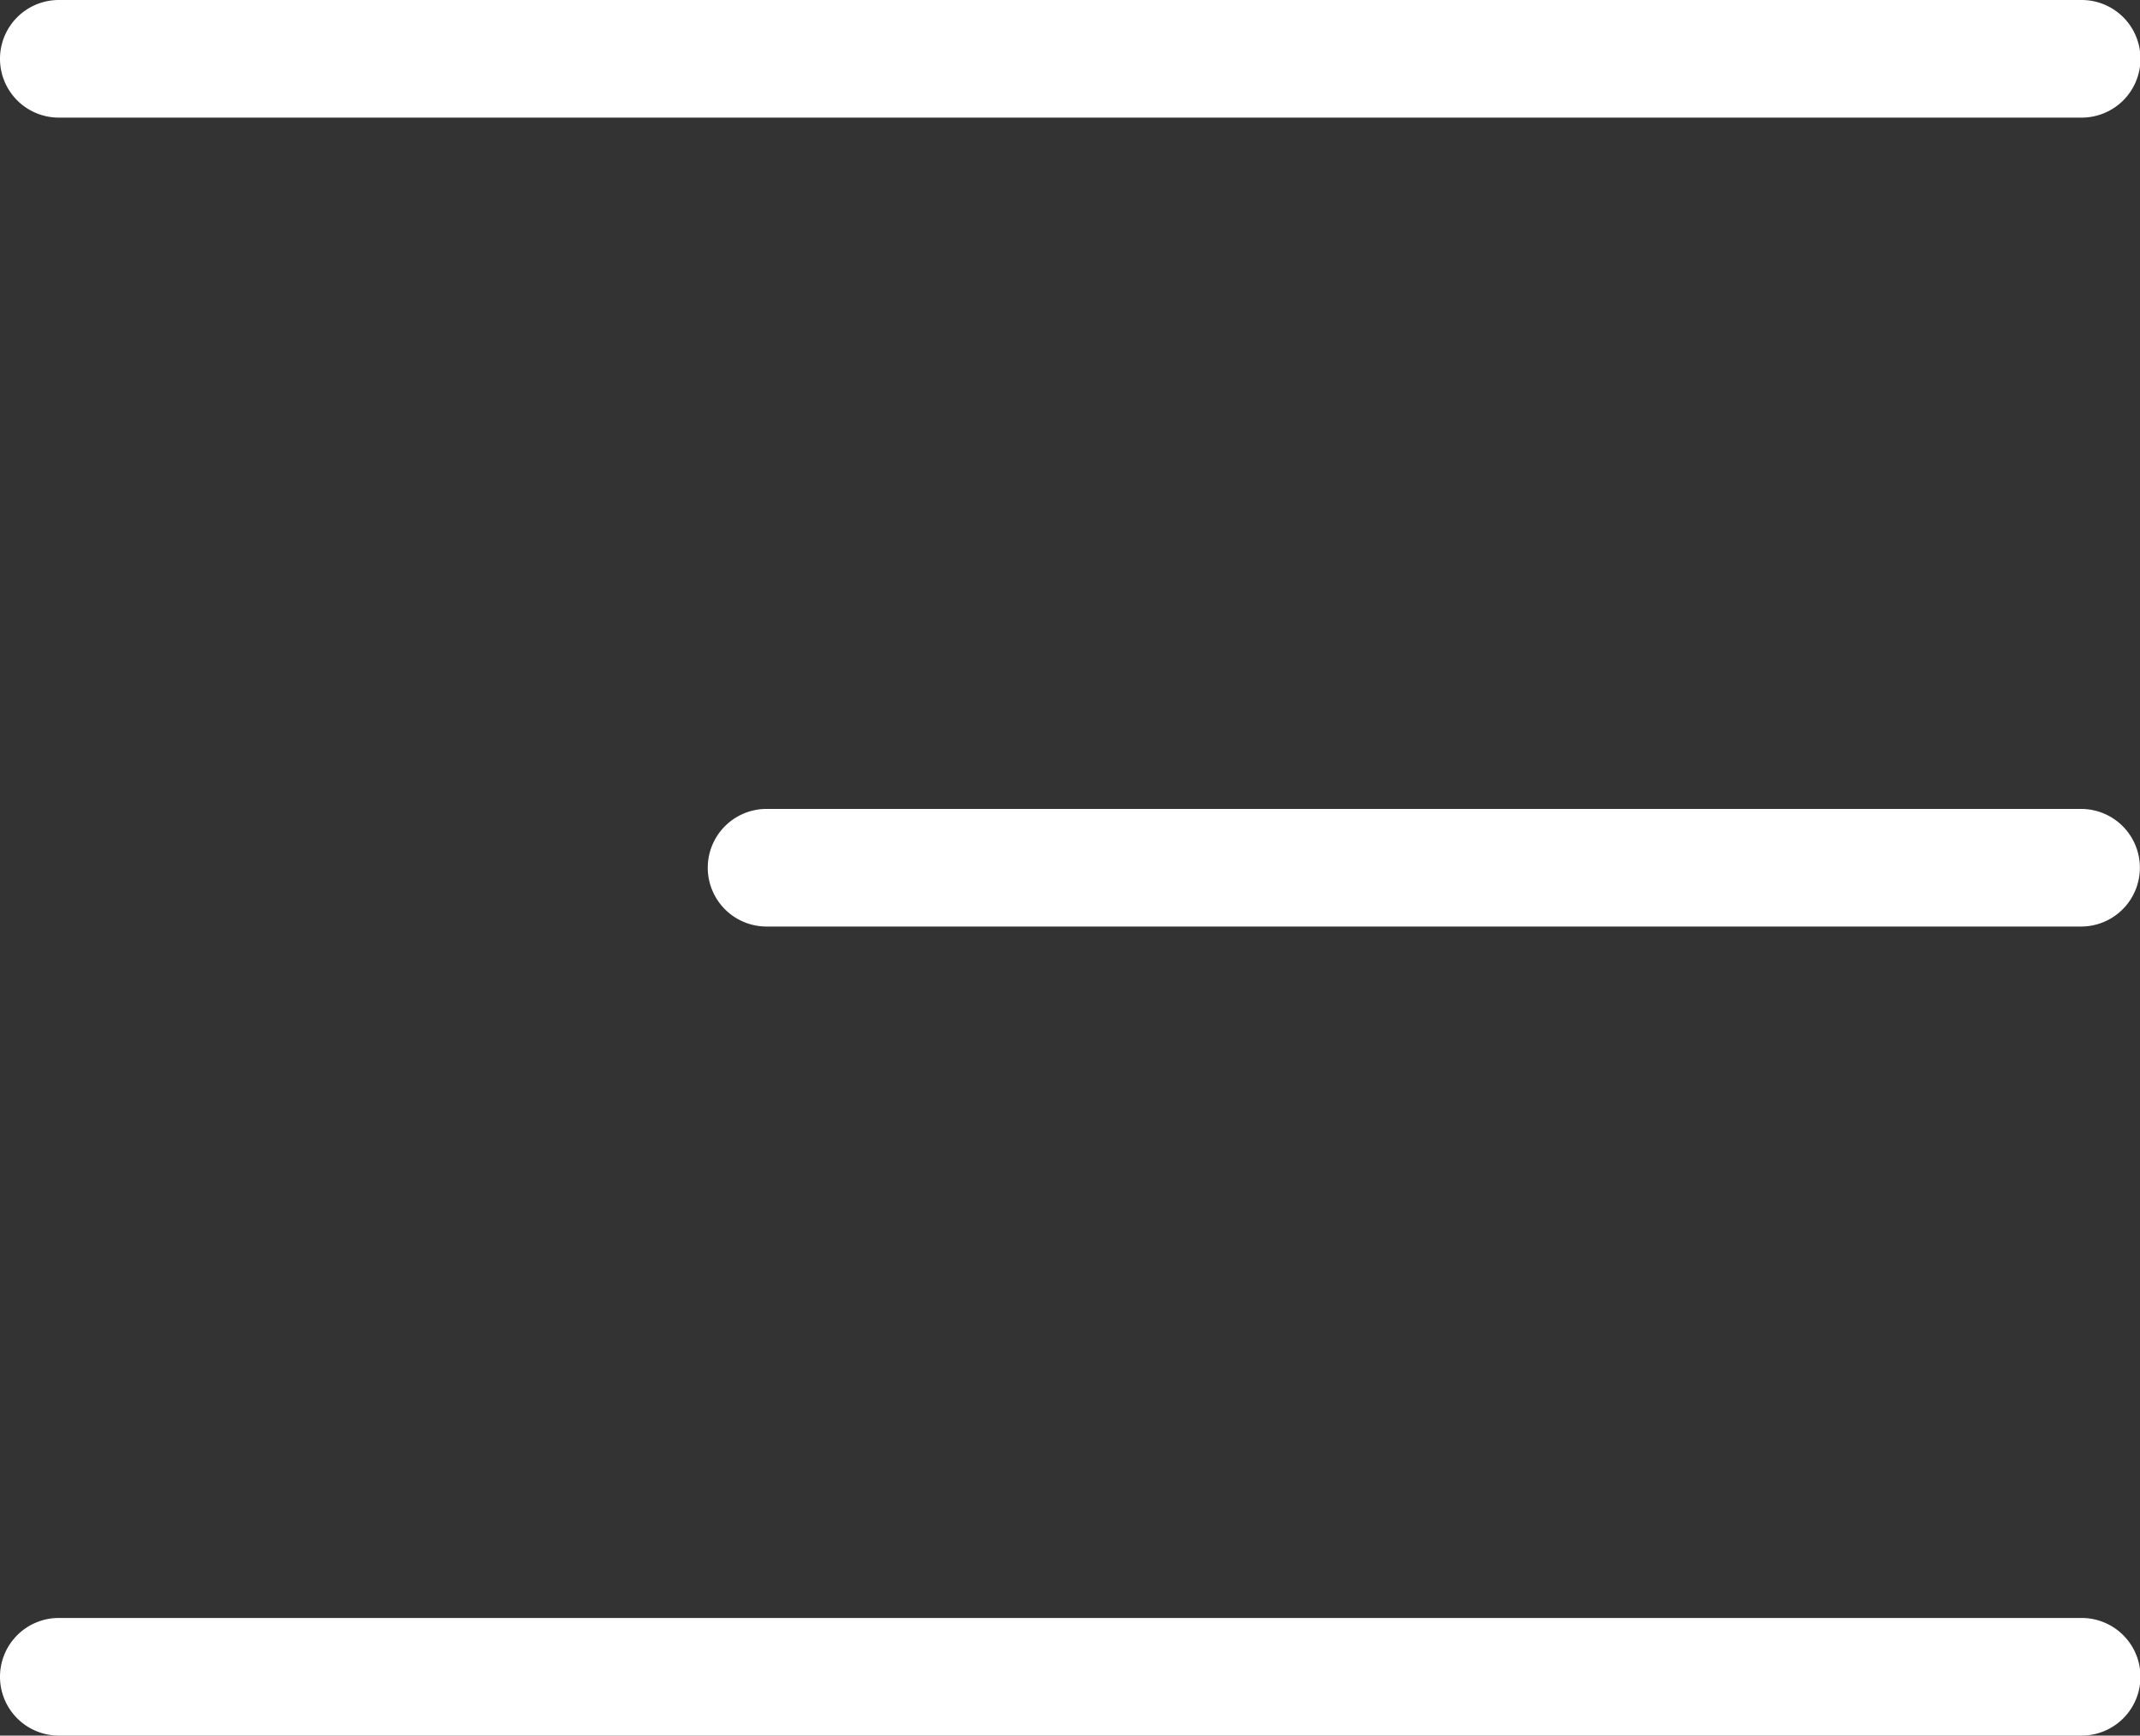
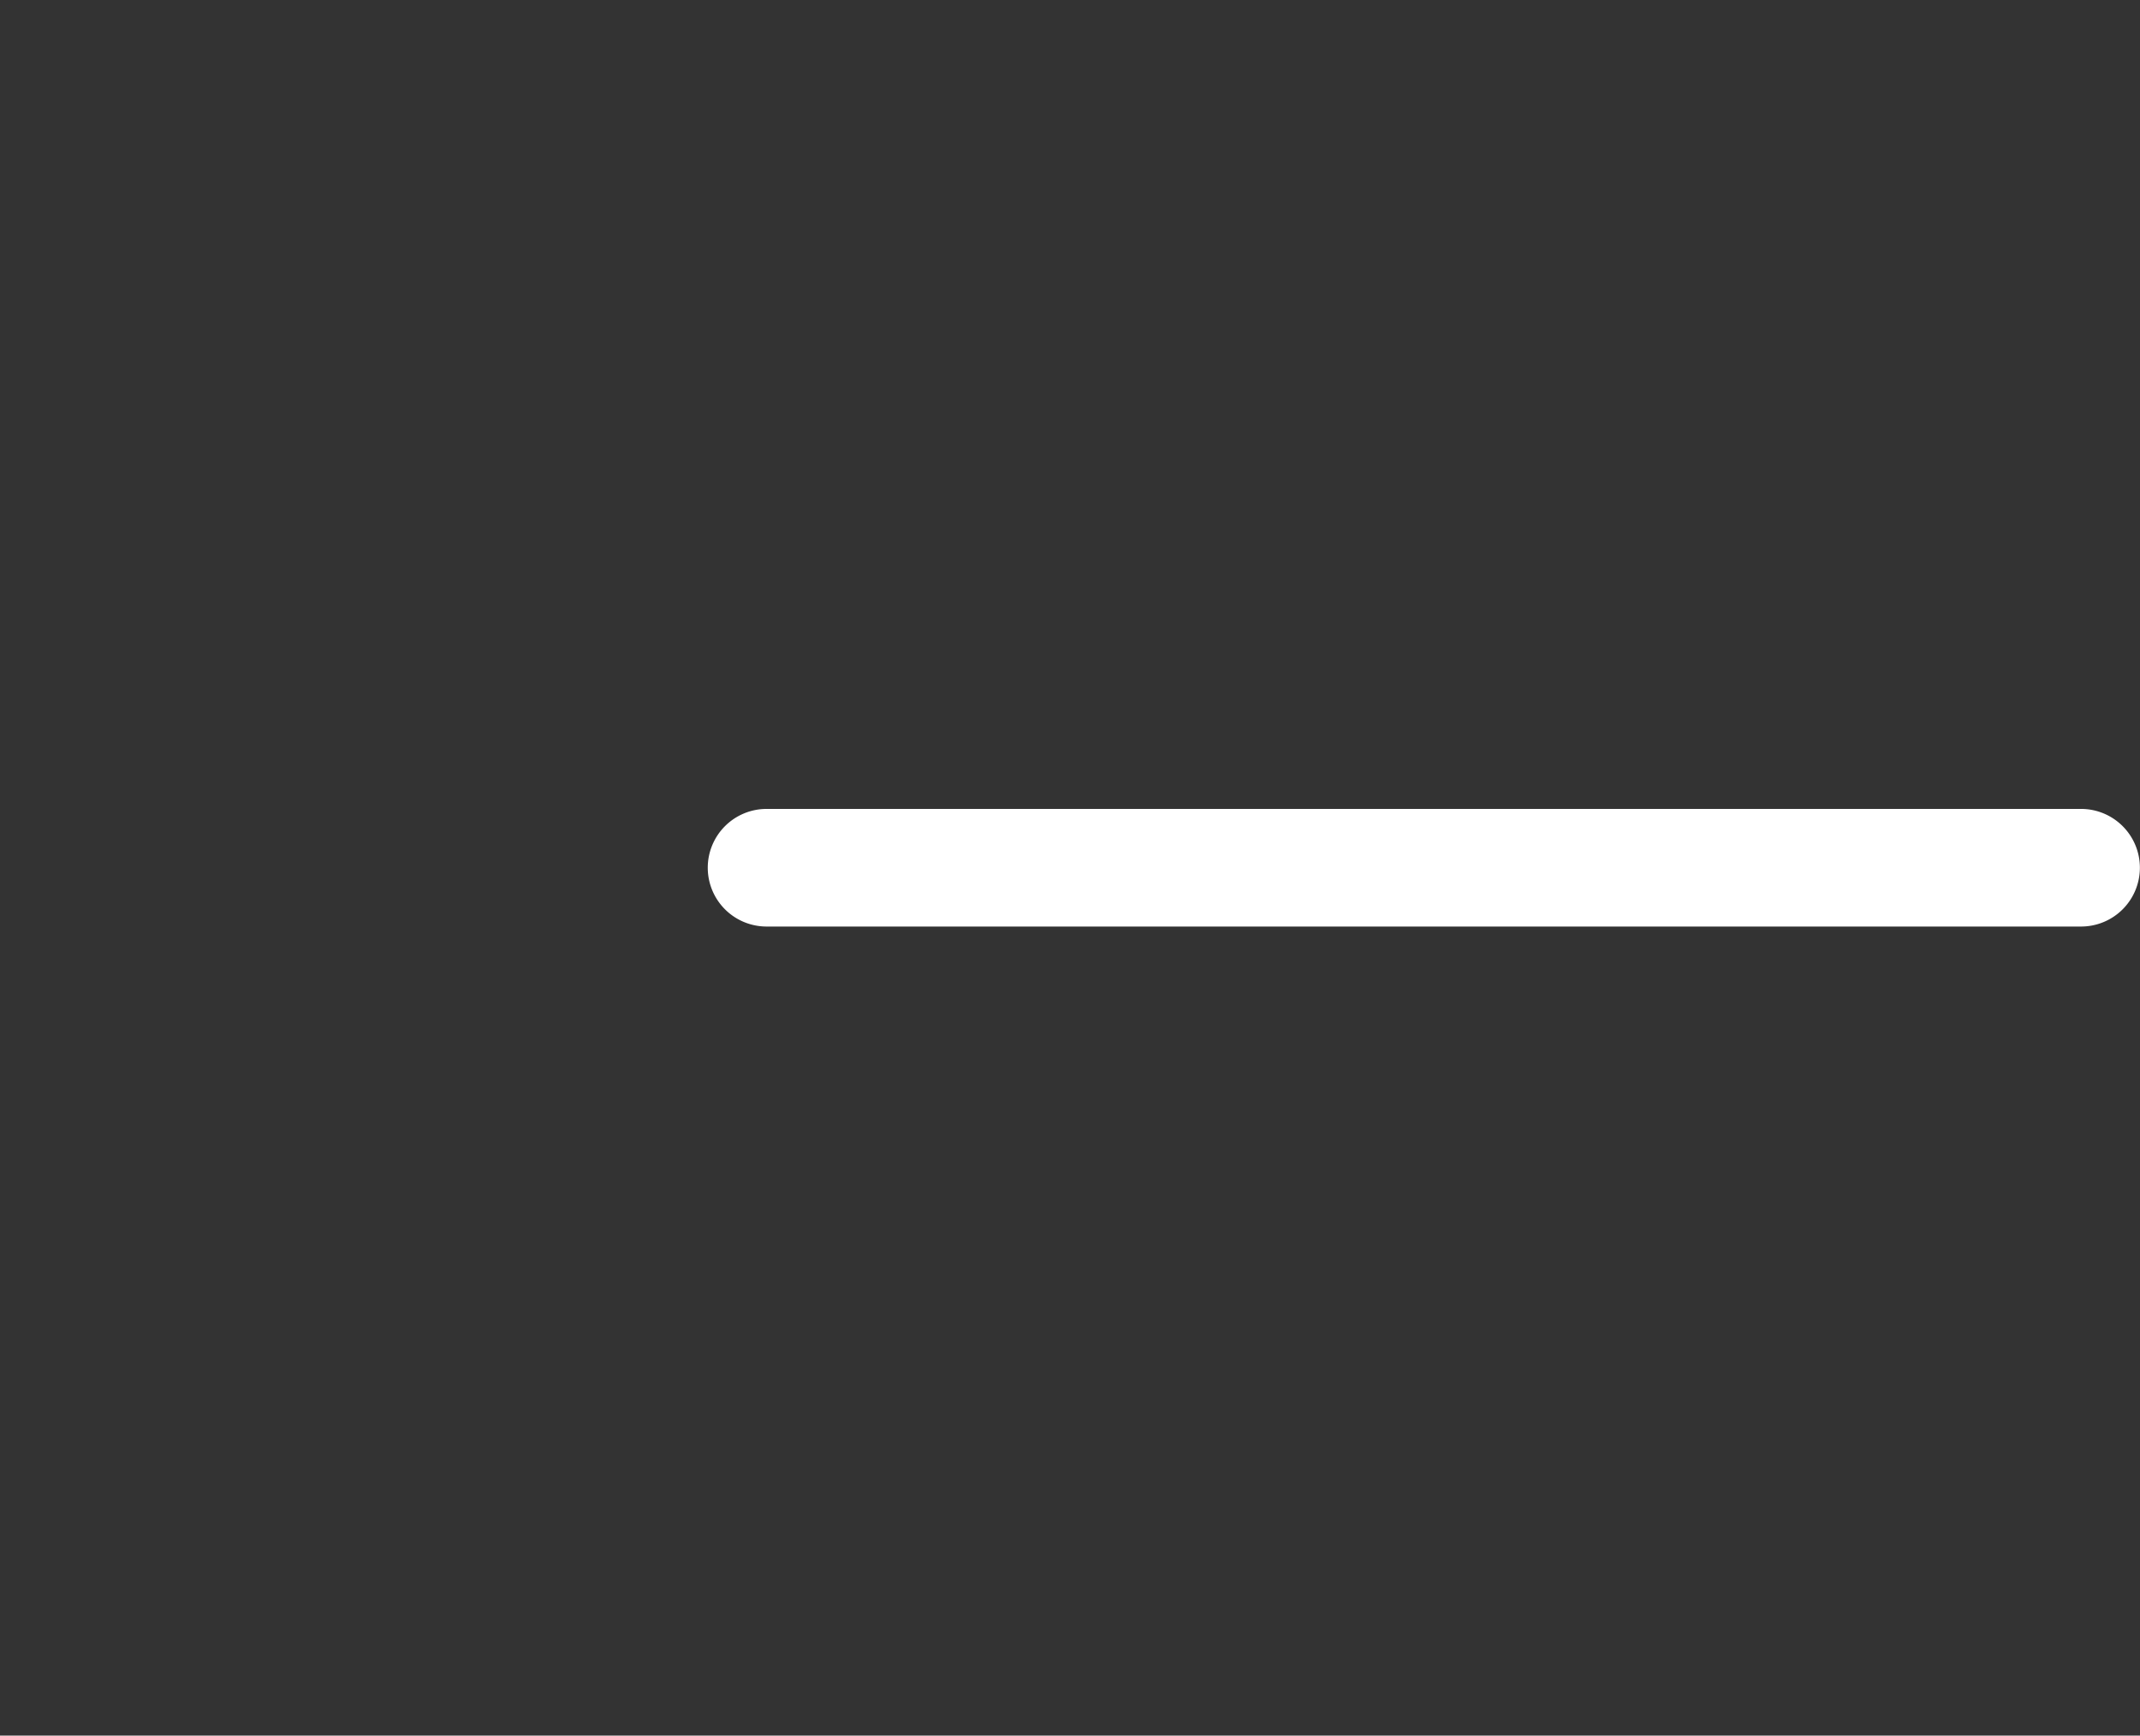
<svg xmlns="http://www.w3.org/2000/svg" width="18.196" height="14.757" viewBox="0 0 18.196 14.757">
  <rect x="0" y="0" width="18.196" height="14.757" fill="#333333" stroke="none" />
  <g transform="translate(0.5 0.5)">
-     <path d="M17.2.5H0A.5.5,0,0,1-.5,0,.5.5,0,0,1,0-.5H17.2a.5.5,0,0,1,.5.5A.5.5,0,0,1,17.2.5Z" transform="translate(0 0)" fill="#fff" />
    <path d="M11.177.5H0A.5.5,0,0,1-.5,0,.5.5,0,0,1,0-.5H11.177a.5.5,0,0,1,.5.5A.5.5,0,0,1,11.177.5Z" transform="translate(6.018 6.878)" fill="#fff" />
-     <path d="M17.2.5H0A.5.5,0,0,1-.5,0,.5.5,0,0,1,0-.5H17.2a.5.5,0,0,1,.5.5A.5.5,0,0,1,17.2.5Z" transform="translate(0 13.757)" fill="#fff" />
  </g>
</svg>